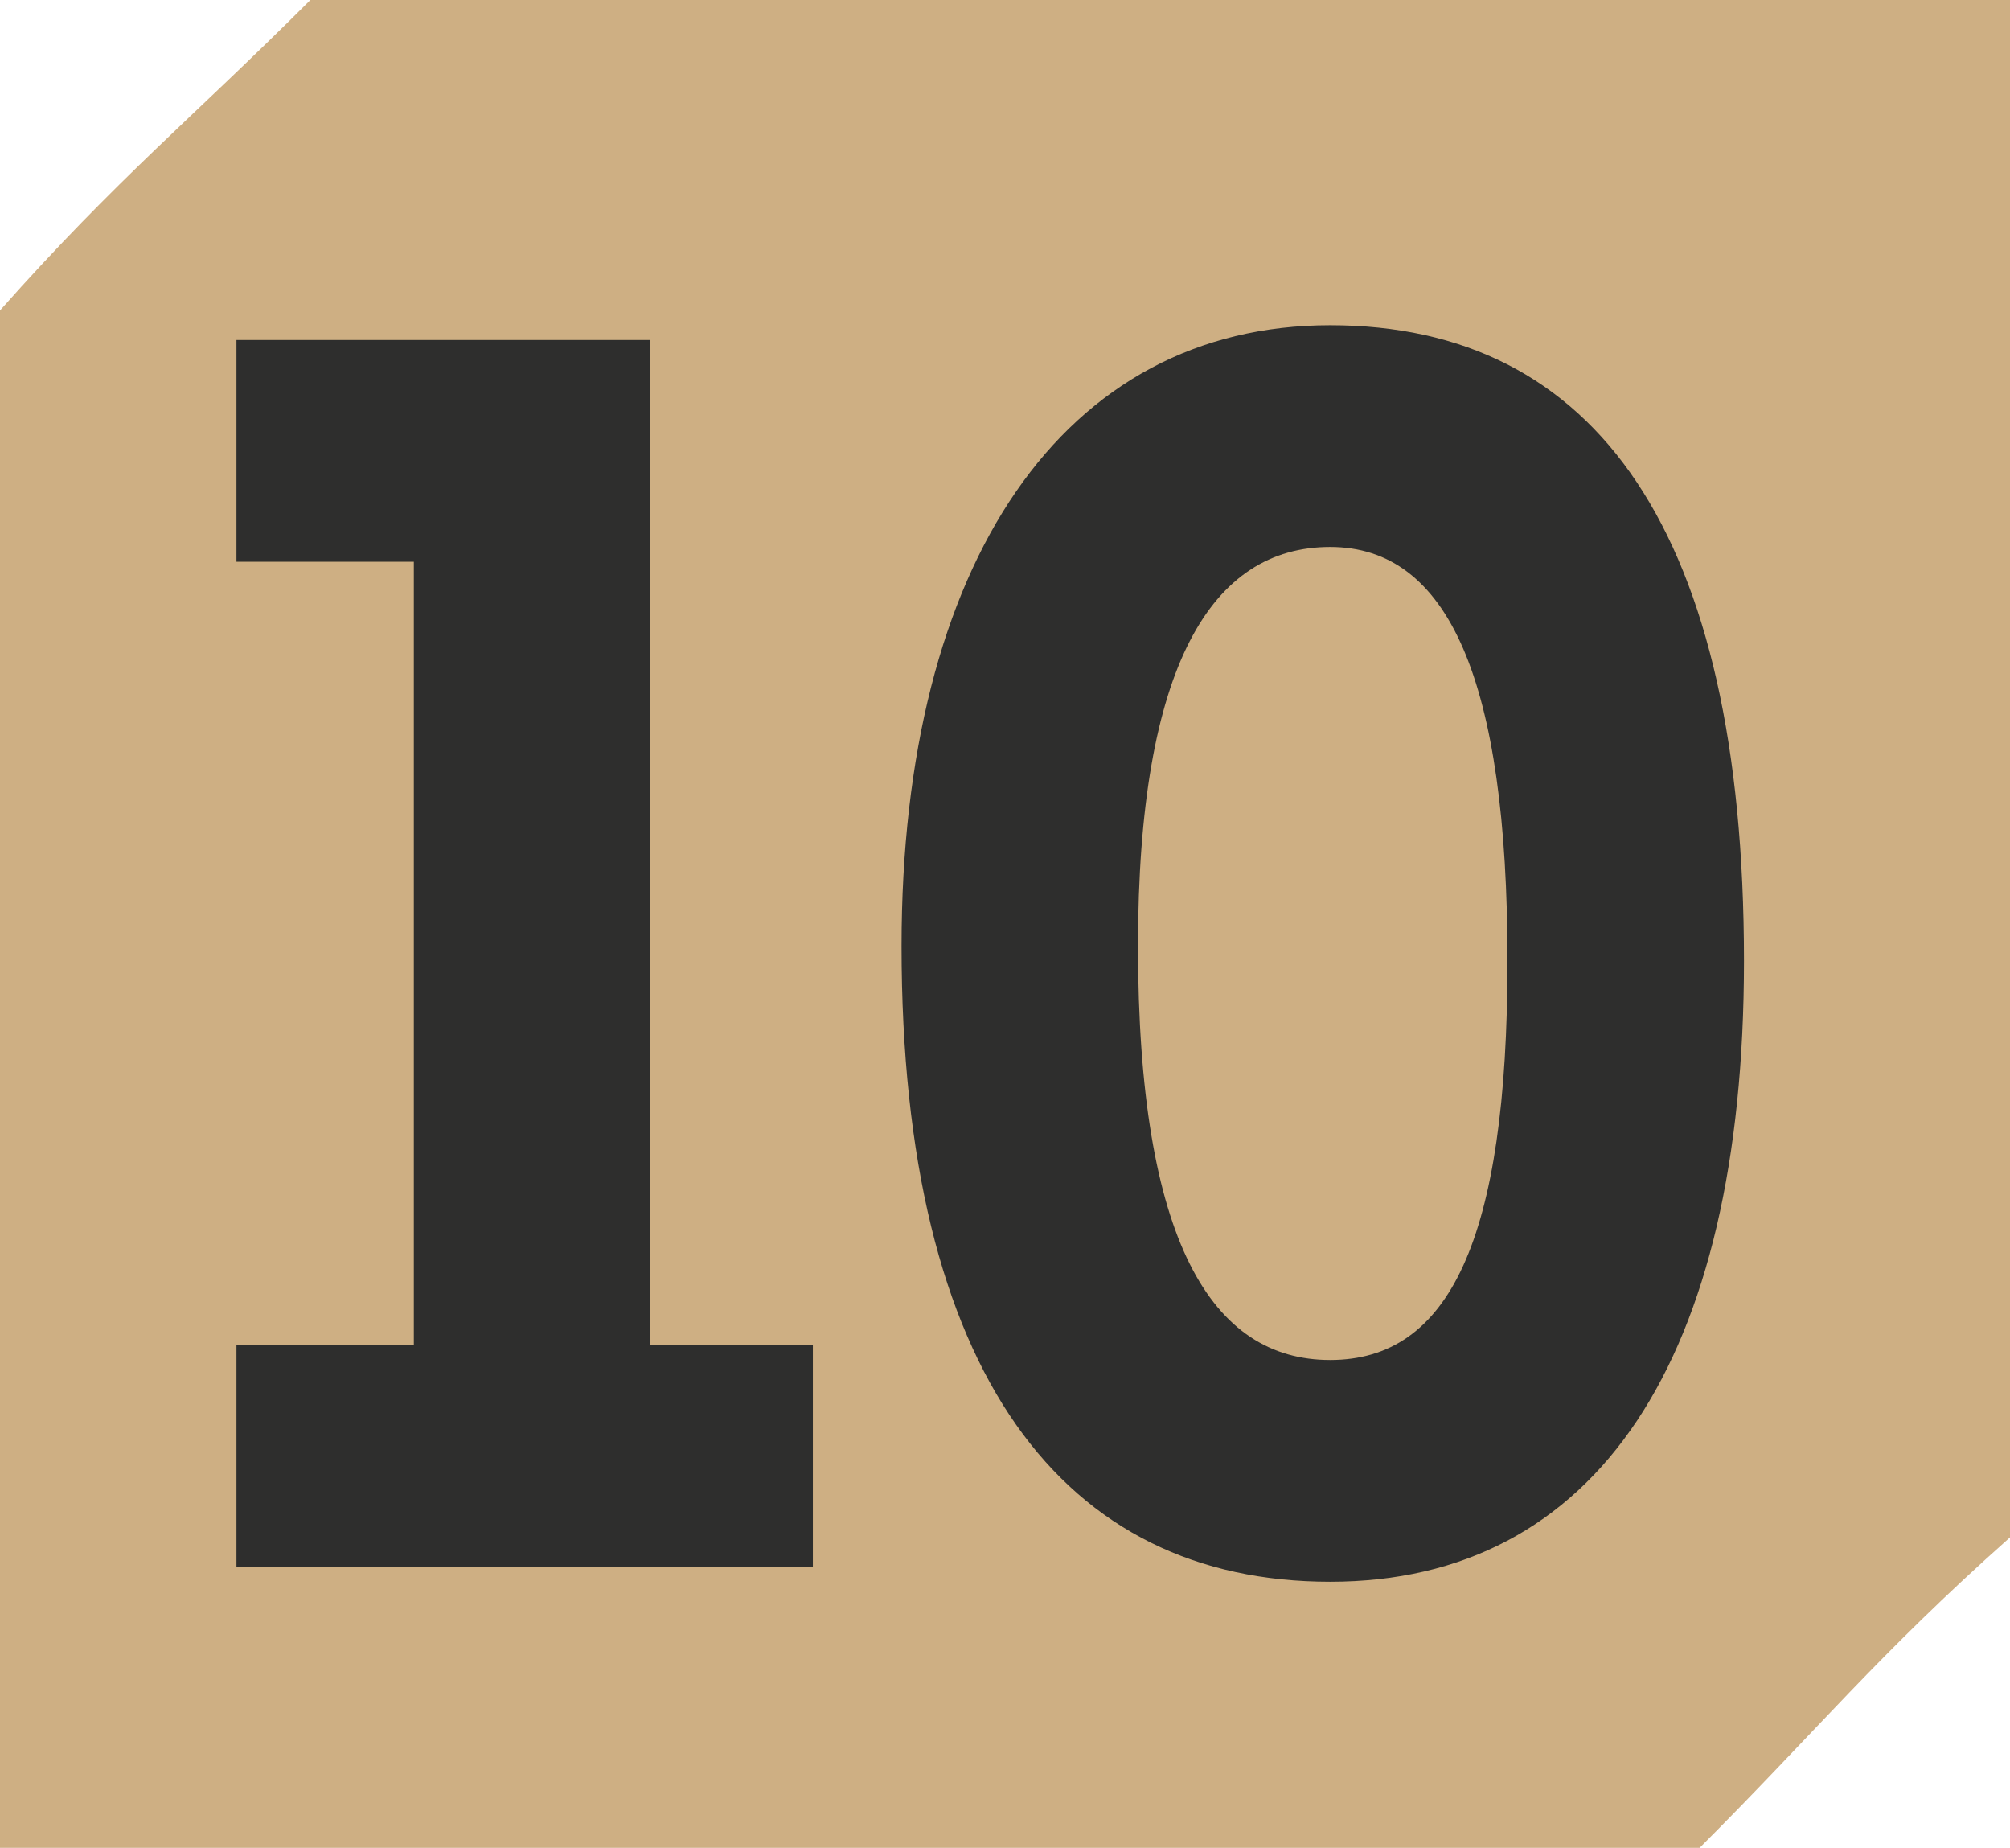
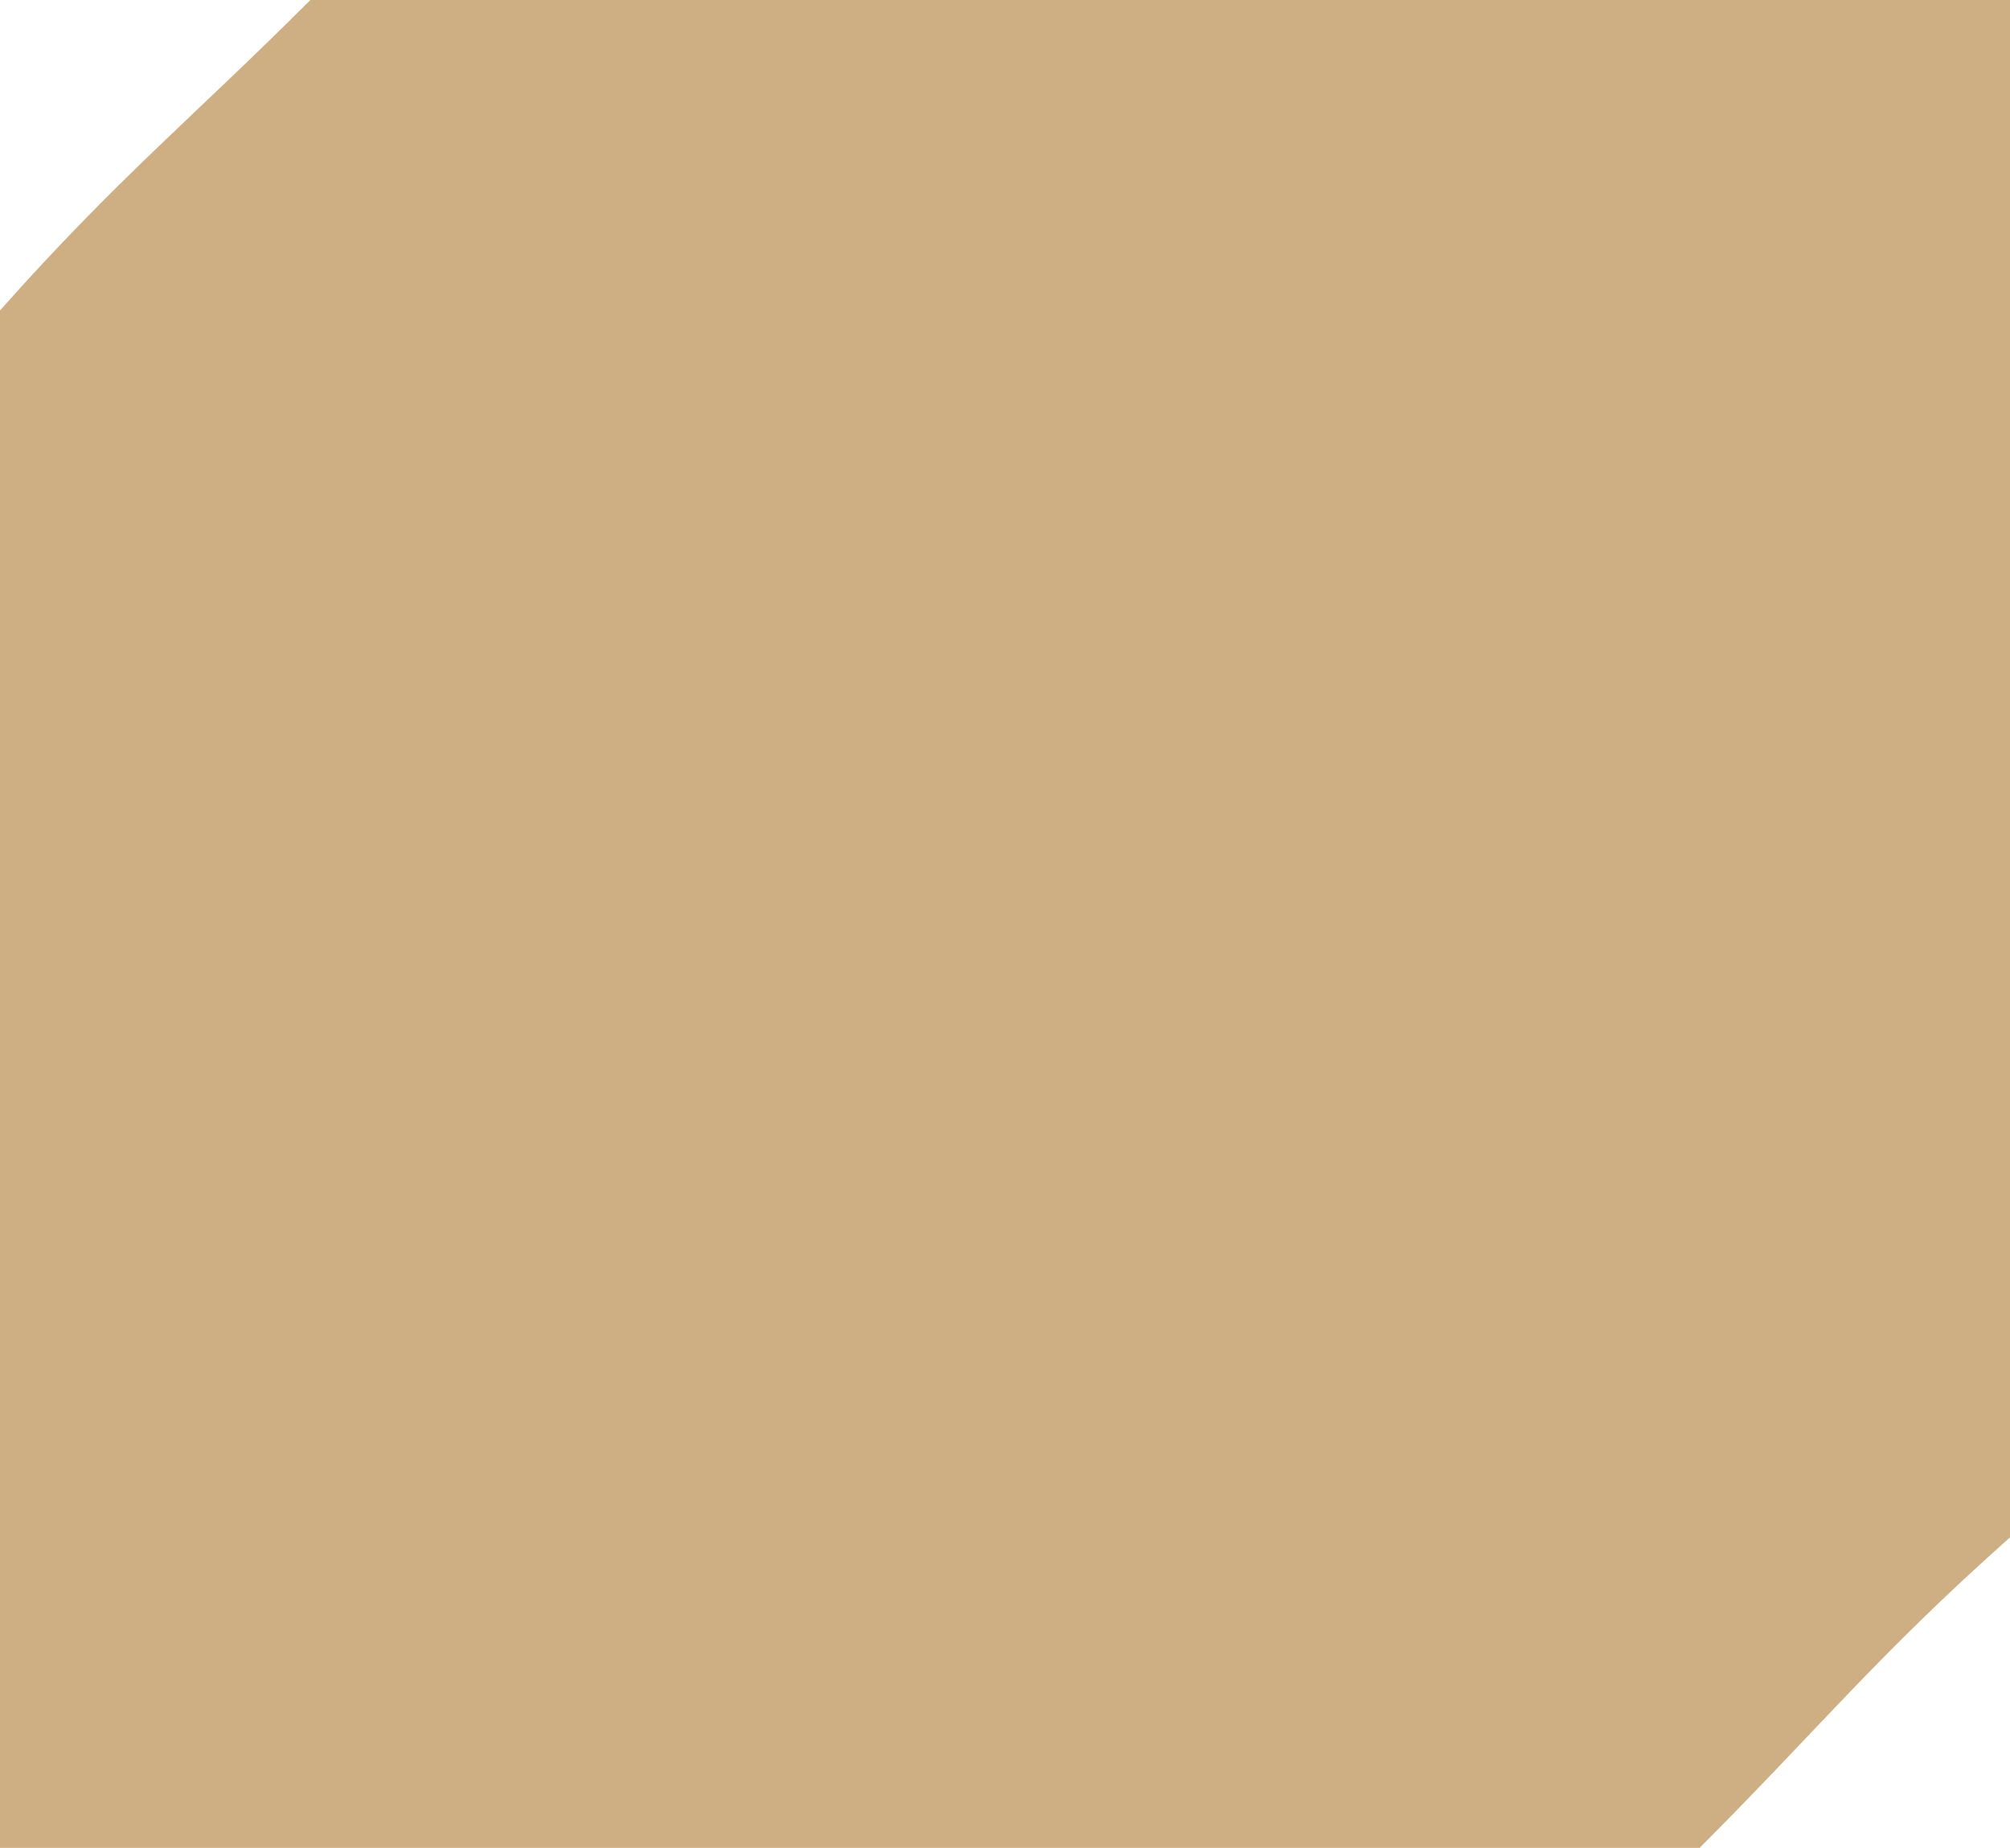
<svg xmlns="http://www.w3.org/2000/svg" id="uuid-cd464538-d46f-478f-aa36-35c672b0cad4" viewBox="0 0 16.32 15">
  <defs>
    <style>.uuid-3a5bb112-3313-4210-8a7d-2ab160db21c5{fill:#2e2e2d;}.uuid-52a21560-243a-4539-8ef6-bf595be6b1eb{fill:#ceaf83;}</style>
  </defs>
  <g id="uuid-ecc12978-6896-40f0-9b12-2342b1c5bf4a">
    <path class="uuid-52a21560-243a-4539-8ef6-bf595be6b1eb" d="m13.8,15H0V2.52C.96,1.44,1.56.96,2.52,0h13.8v12.48c-1.08.96-1.56,1.56-2.52,2.52Z" />
-     <polygon class="uuid-3a5bb112-3313-4210-8a7d-2ab160db21c5" points="1.92 12.72 1.92 10.92 3.36 10.92 3.36 4.56 1.92 4.56 1.92 2.76 5.28 2.76 5.28 10.92 6.6 10.92 6.6 12.72 1.92 12.72" />
-     <path class="uuid-3a5bb112-3313-4210-8a7d-2ab160db21c5" d="m7.32,7.68c0-3.12,1.32-5.04,3.48-5.04s3.36,1.68,3.36,5.16c0,3.24-1.2,5.04-3.36,5.04s-3.48-1.68-3.48-5.16Zm4.92.12c0-2.28-.48-3.36-1.44-3.36-.96,0-1.56.96-1.56,3.24,0,2.4.6,3.36,1.56,3.36.96,0,1.44-.96,1.44-3.24Z" />
  </g>
</svg>